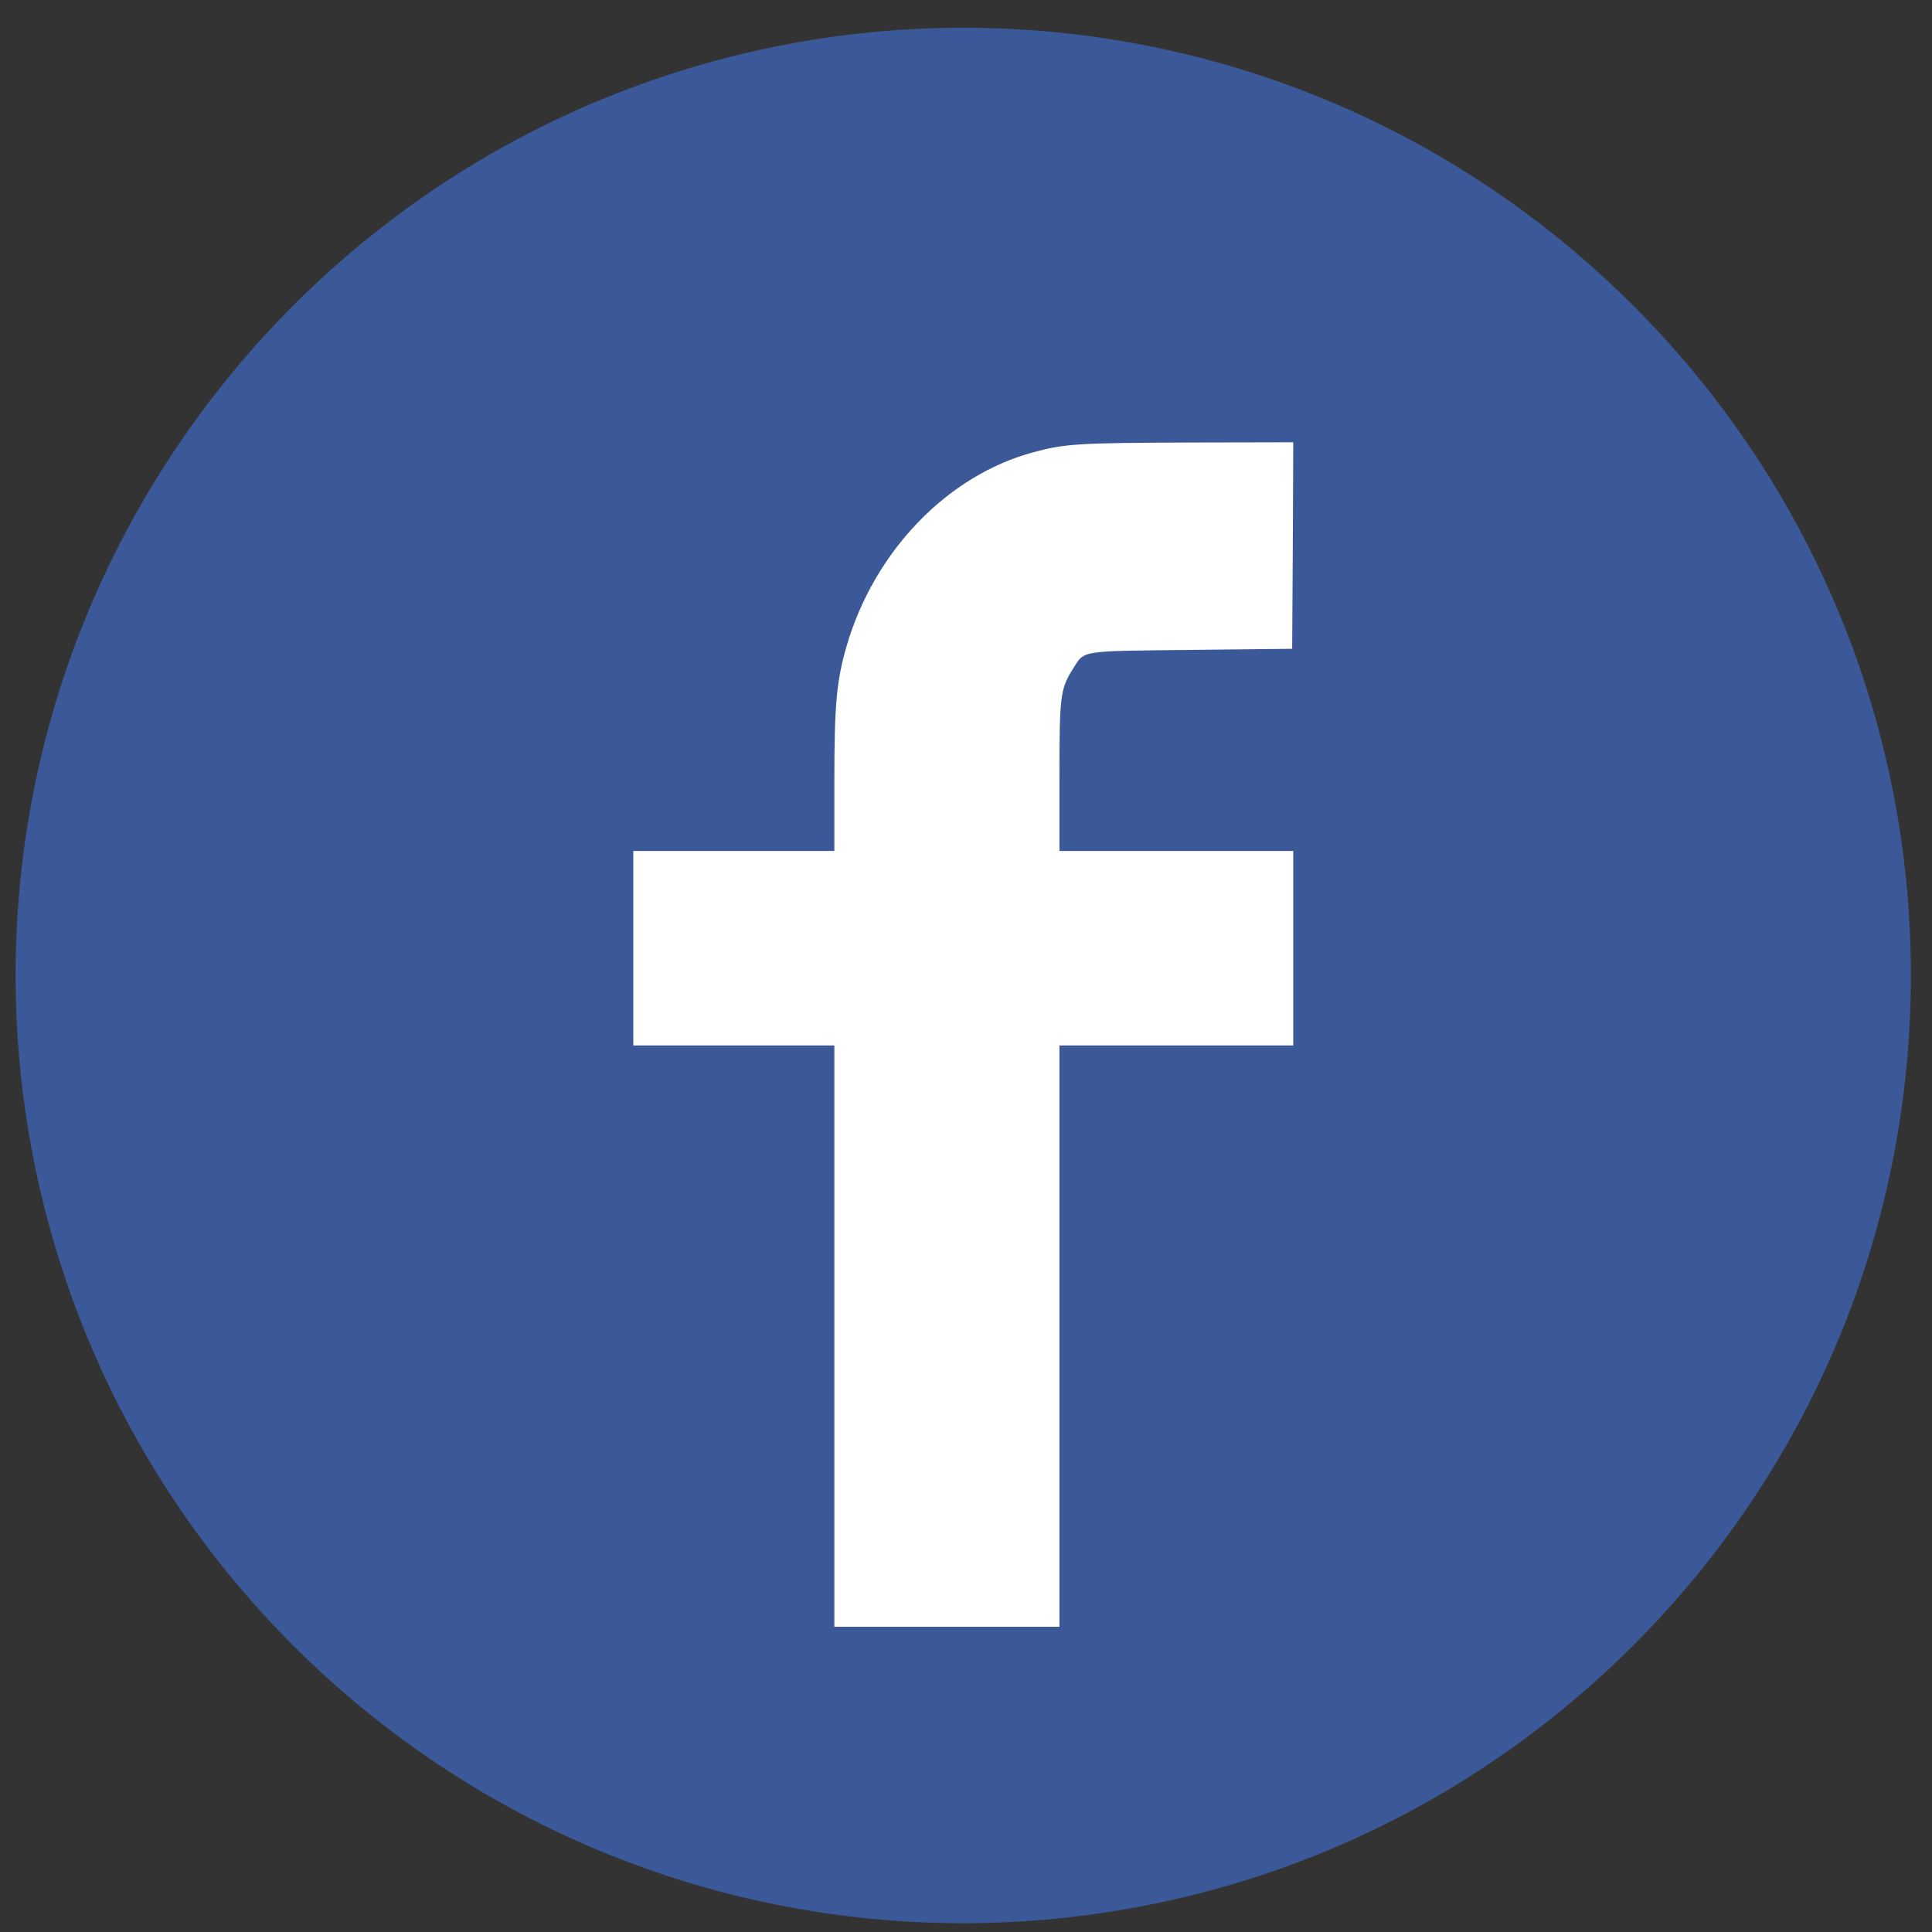
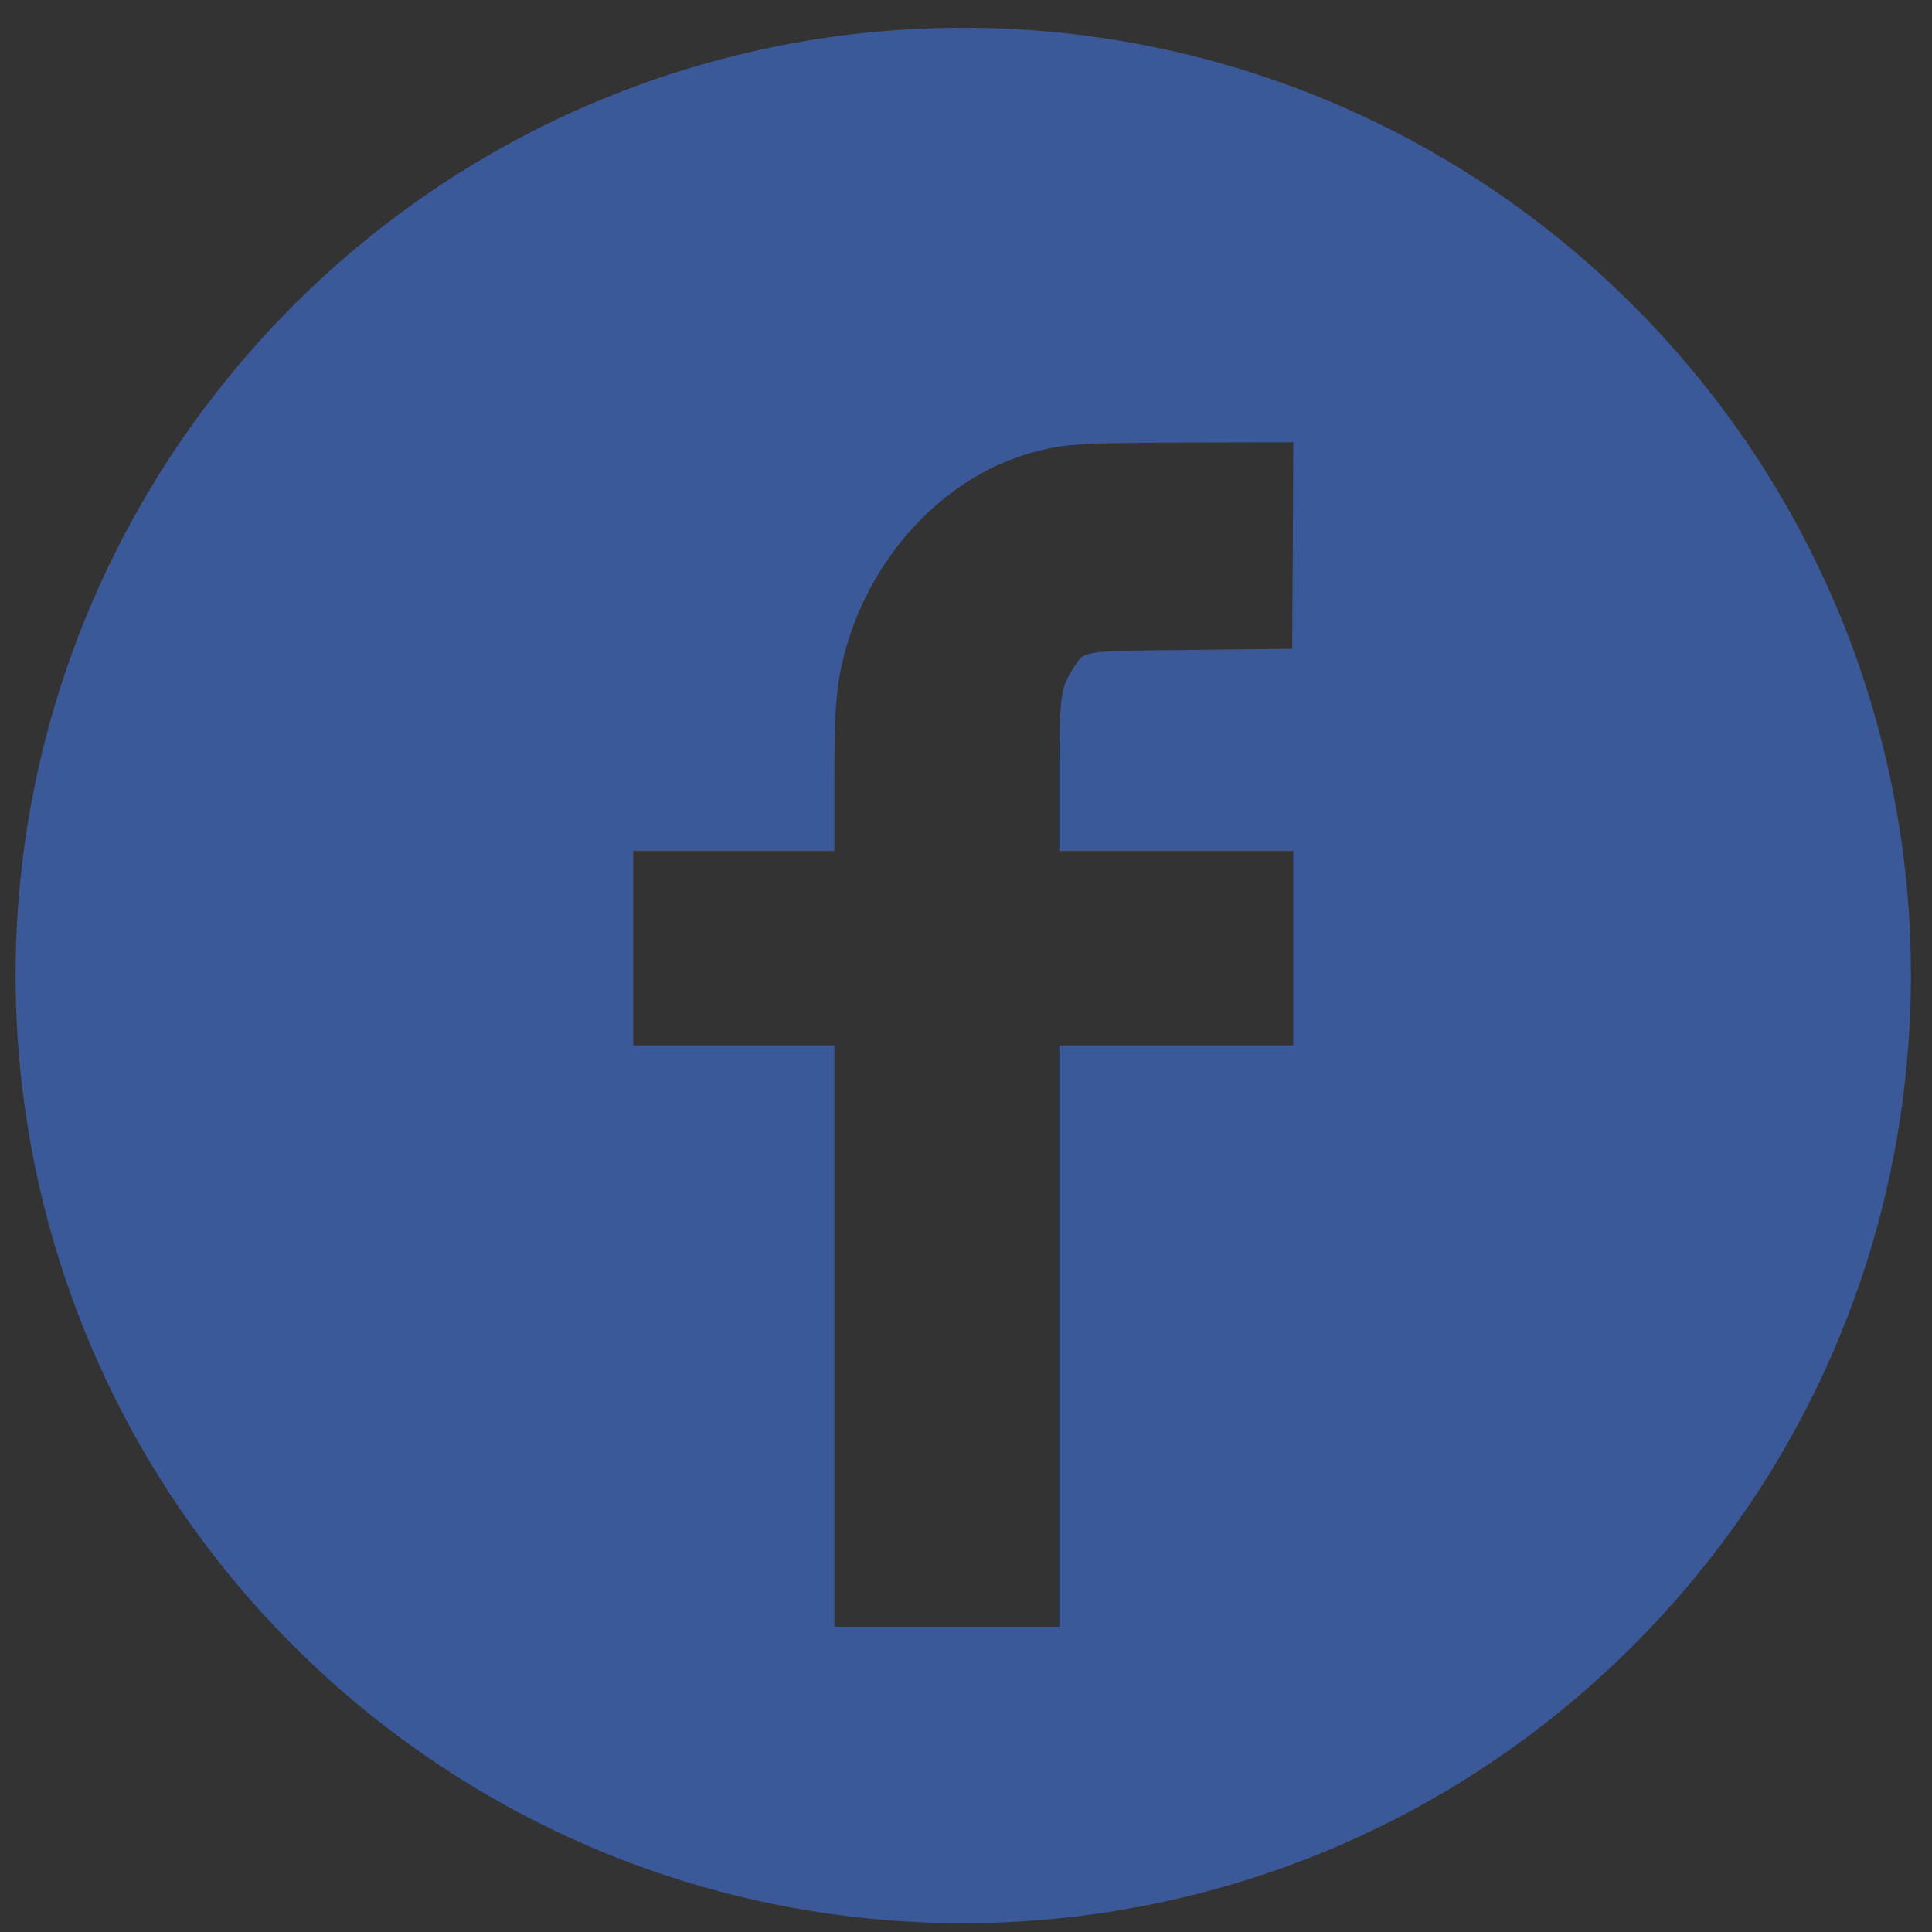
<svg xmlns="http://www.w3.org/2000/svg" version="1.1" x="0px" y="0px" width="550px" height="550px" viewBox="-6.75 -10.25 550 550" enable-background="new -6.75 -10.25 550 550" xml:space="preserve">
  <rect x="-6.75" y="-10.25" width="550" height="550" fill="#333333" stroke="none" />
  <g id="Layer_2">
-     <rect x="144.5" y="78.5" fill="#FFFFFF" width="244.39" height="379" />
-   </g>
+     </g>
  <g id="Layer_1">
    <g>
      <title />
      <rect id="canvas_background" x="-1" y="-1" fill="none" width="1026" height="1026" />
    </g>
    <g>
      <title />
      <g id="svg_1" transform="translate(0,1024) scale(0.1,-0.1) ">
        <path id="svg_2" fill="#3B5998" d="M2512.387,10258.554c-347.754-20.522-693.647-110.737-1006.567-261.289     C746.221,9631.474,198.149,8927.865,30.801,8103.573c-117.578-577.944-41.68-1182.011,214.004-1710.8     c366.421-758.369,1068.784-1304.57,1891.831-1471.289c577.944-117.588,1182.002-41.689,1710.811,213.999     c546.201,263.779,993.501,711.079,1257.265,1257.29c125.669,260.029,208.403,538.12,245.122,823.672     c67.813,522.568-17.422,1051.362-245.122,1521.679c-263.765,546.206-711.064,993.511-1257.265,1257.275     C3433.73,10195.717,2972.129,10286.557,2512.387,10258.554z M3612.895,8789.75l-1.865-294.258l-286.167-3.101     c-323.496-3.735-303.589,0-338.433-54.746c-35.444-56.621-37.935-75.898-37.935-307.324v-210.273h332.827h332.822v-276.835     v-276.841h-332.822h-332.827v-827.412v-827.397H2628.1h-320.386v827.397v827.412h-286.172h-286.167v276.841v276.835h286.167     h286.172v199.697c0,217.114,6.23,284.302,34.839,383.223c78.389,269.985,287.417,487.109,533.149,552.427     c89.58,24.268,128.164,26.128,444.8,27.378l293.643,0.615L3612.895,8789.75z" />
      </g>
    </g>
  </g>
</svg>